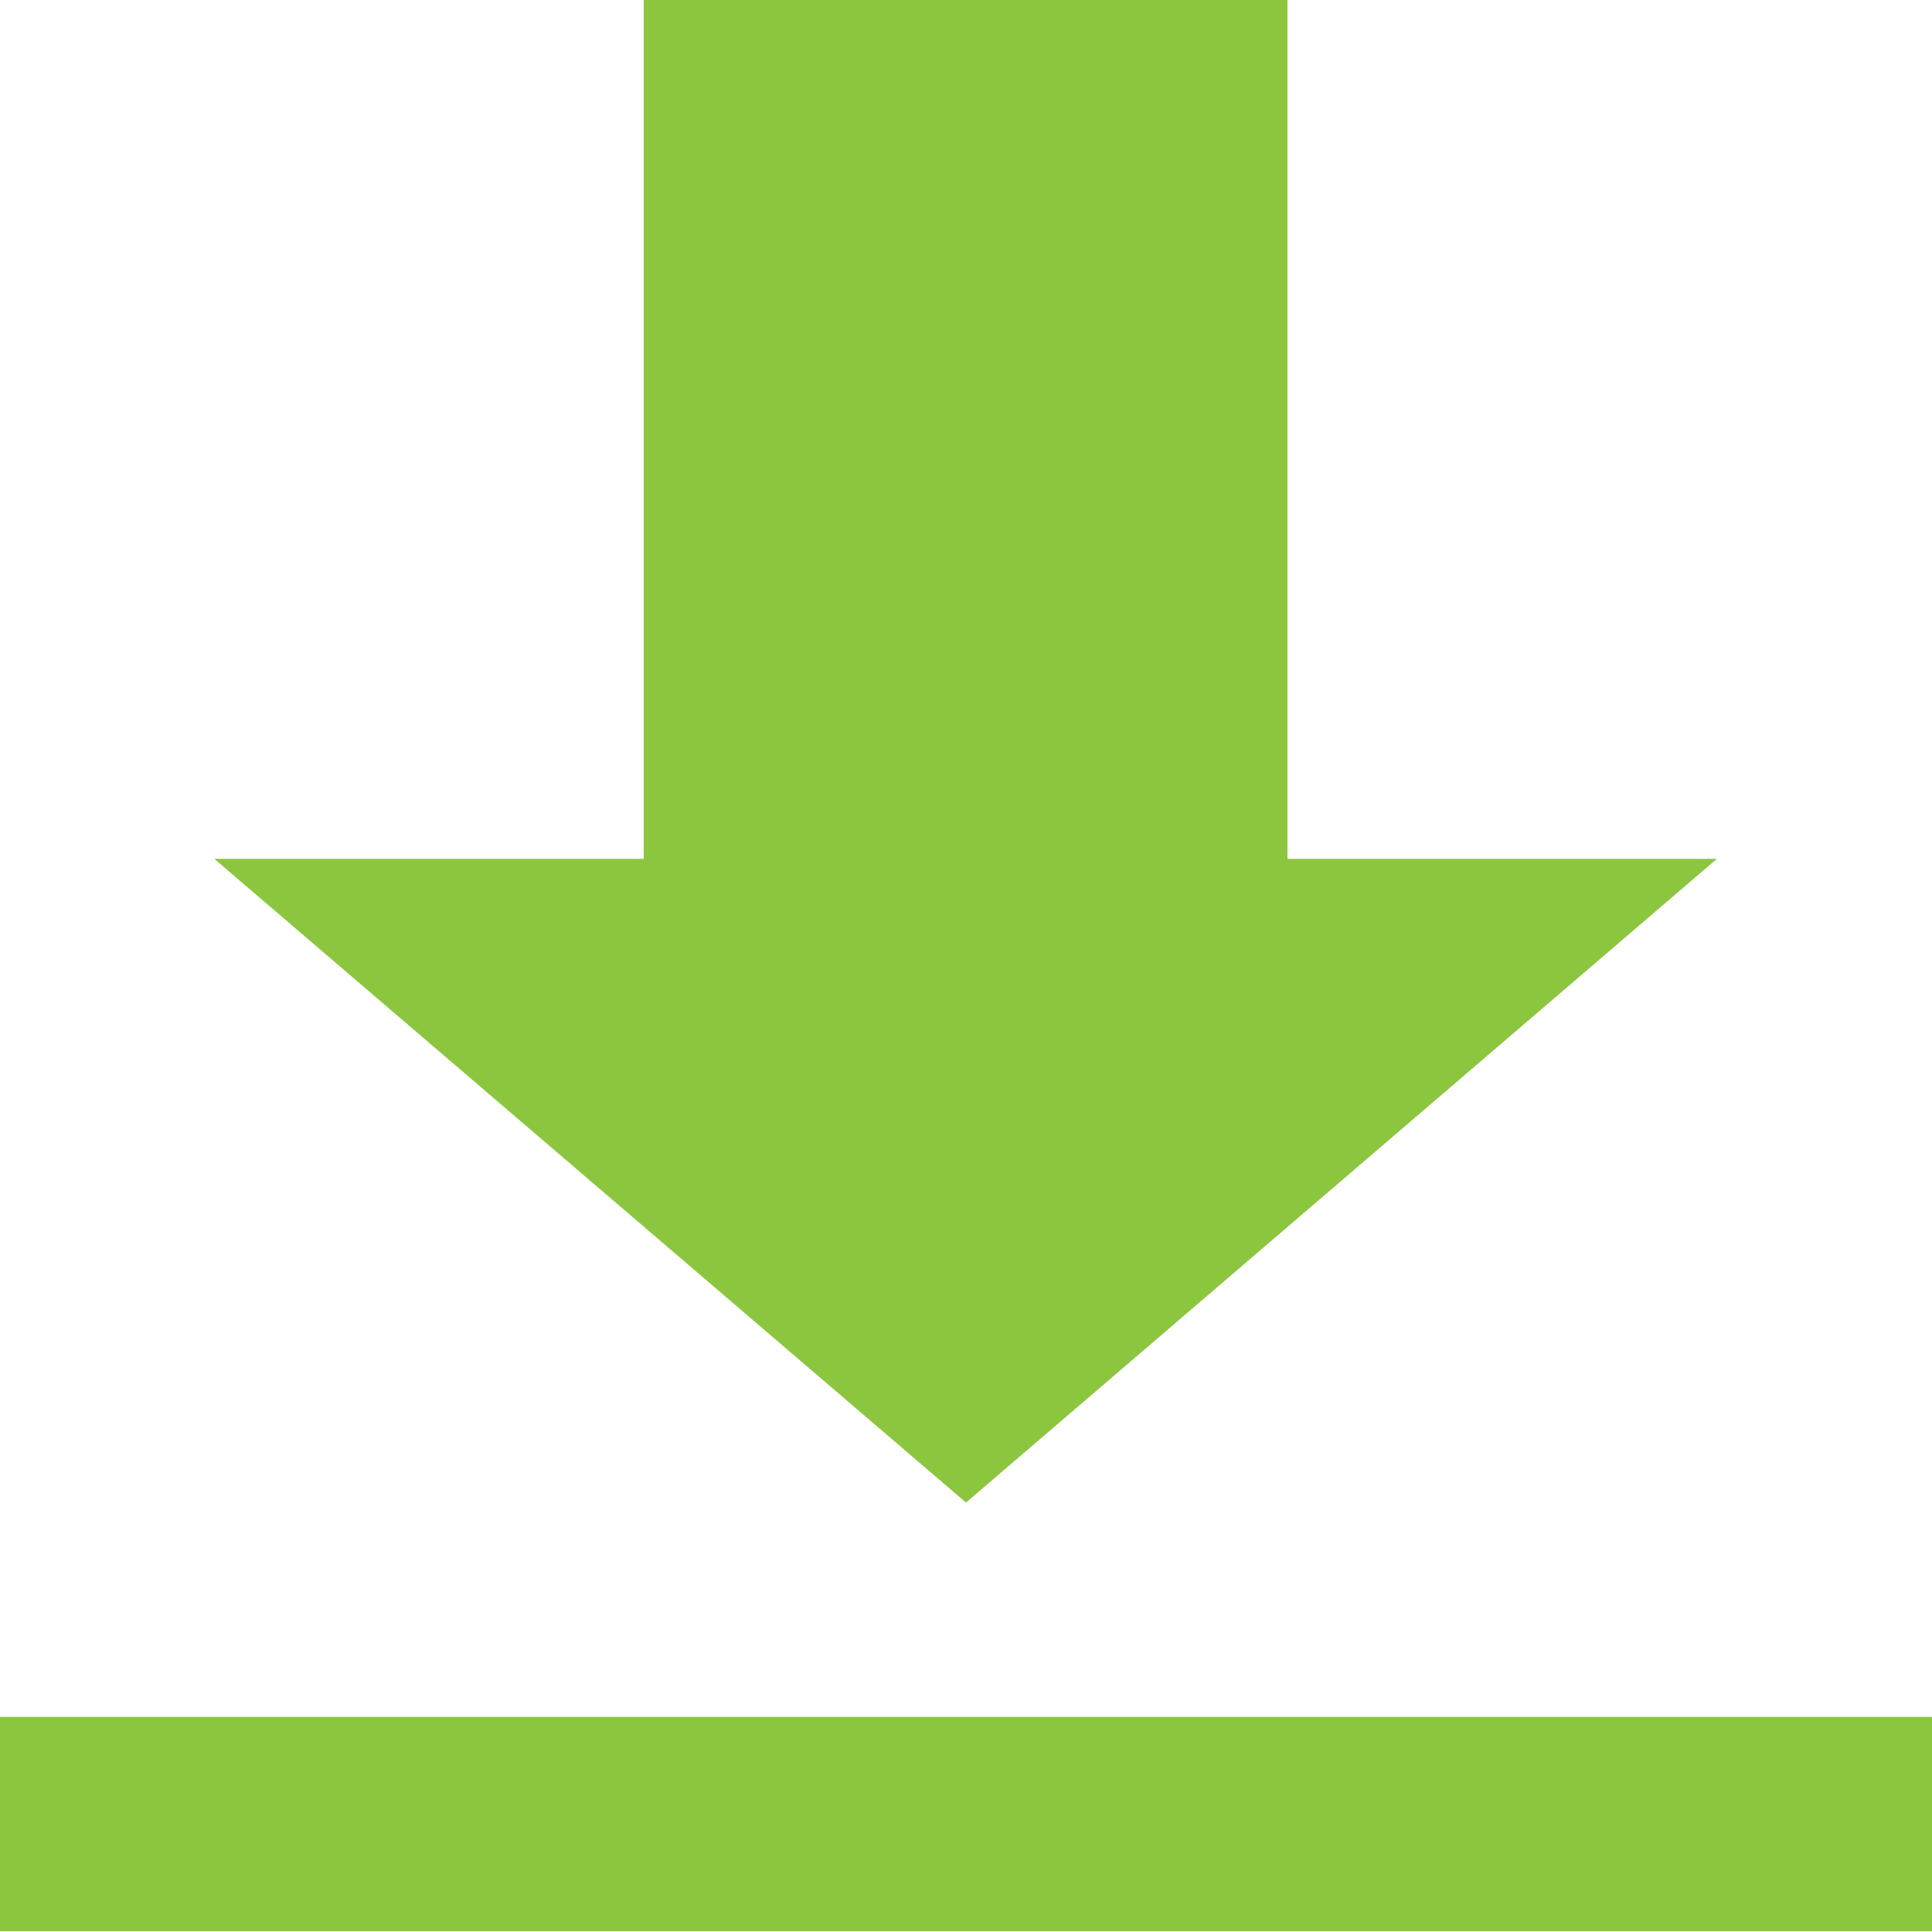
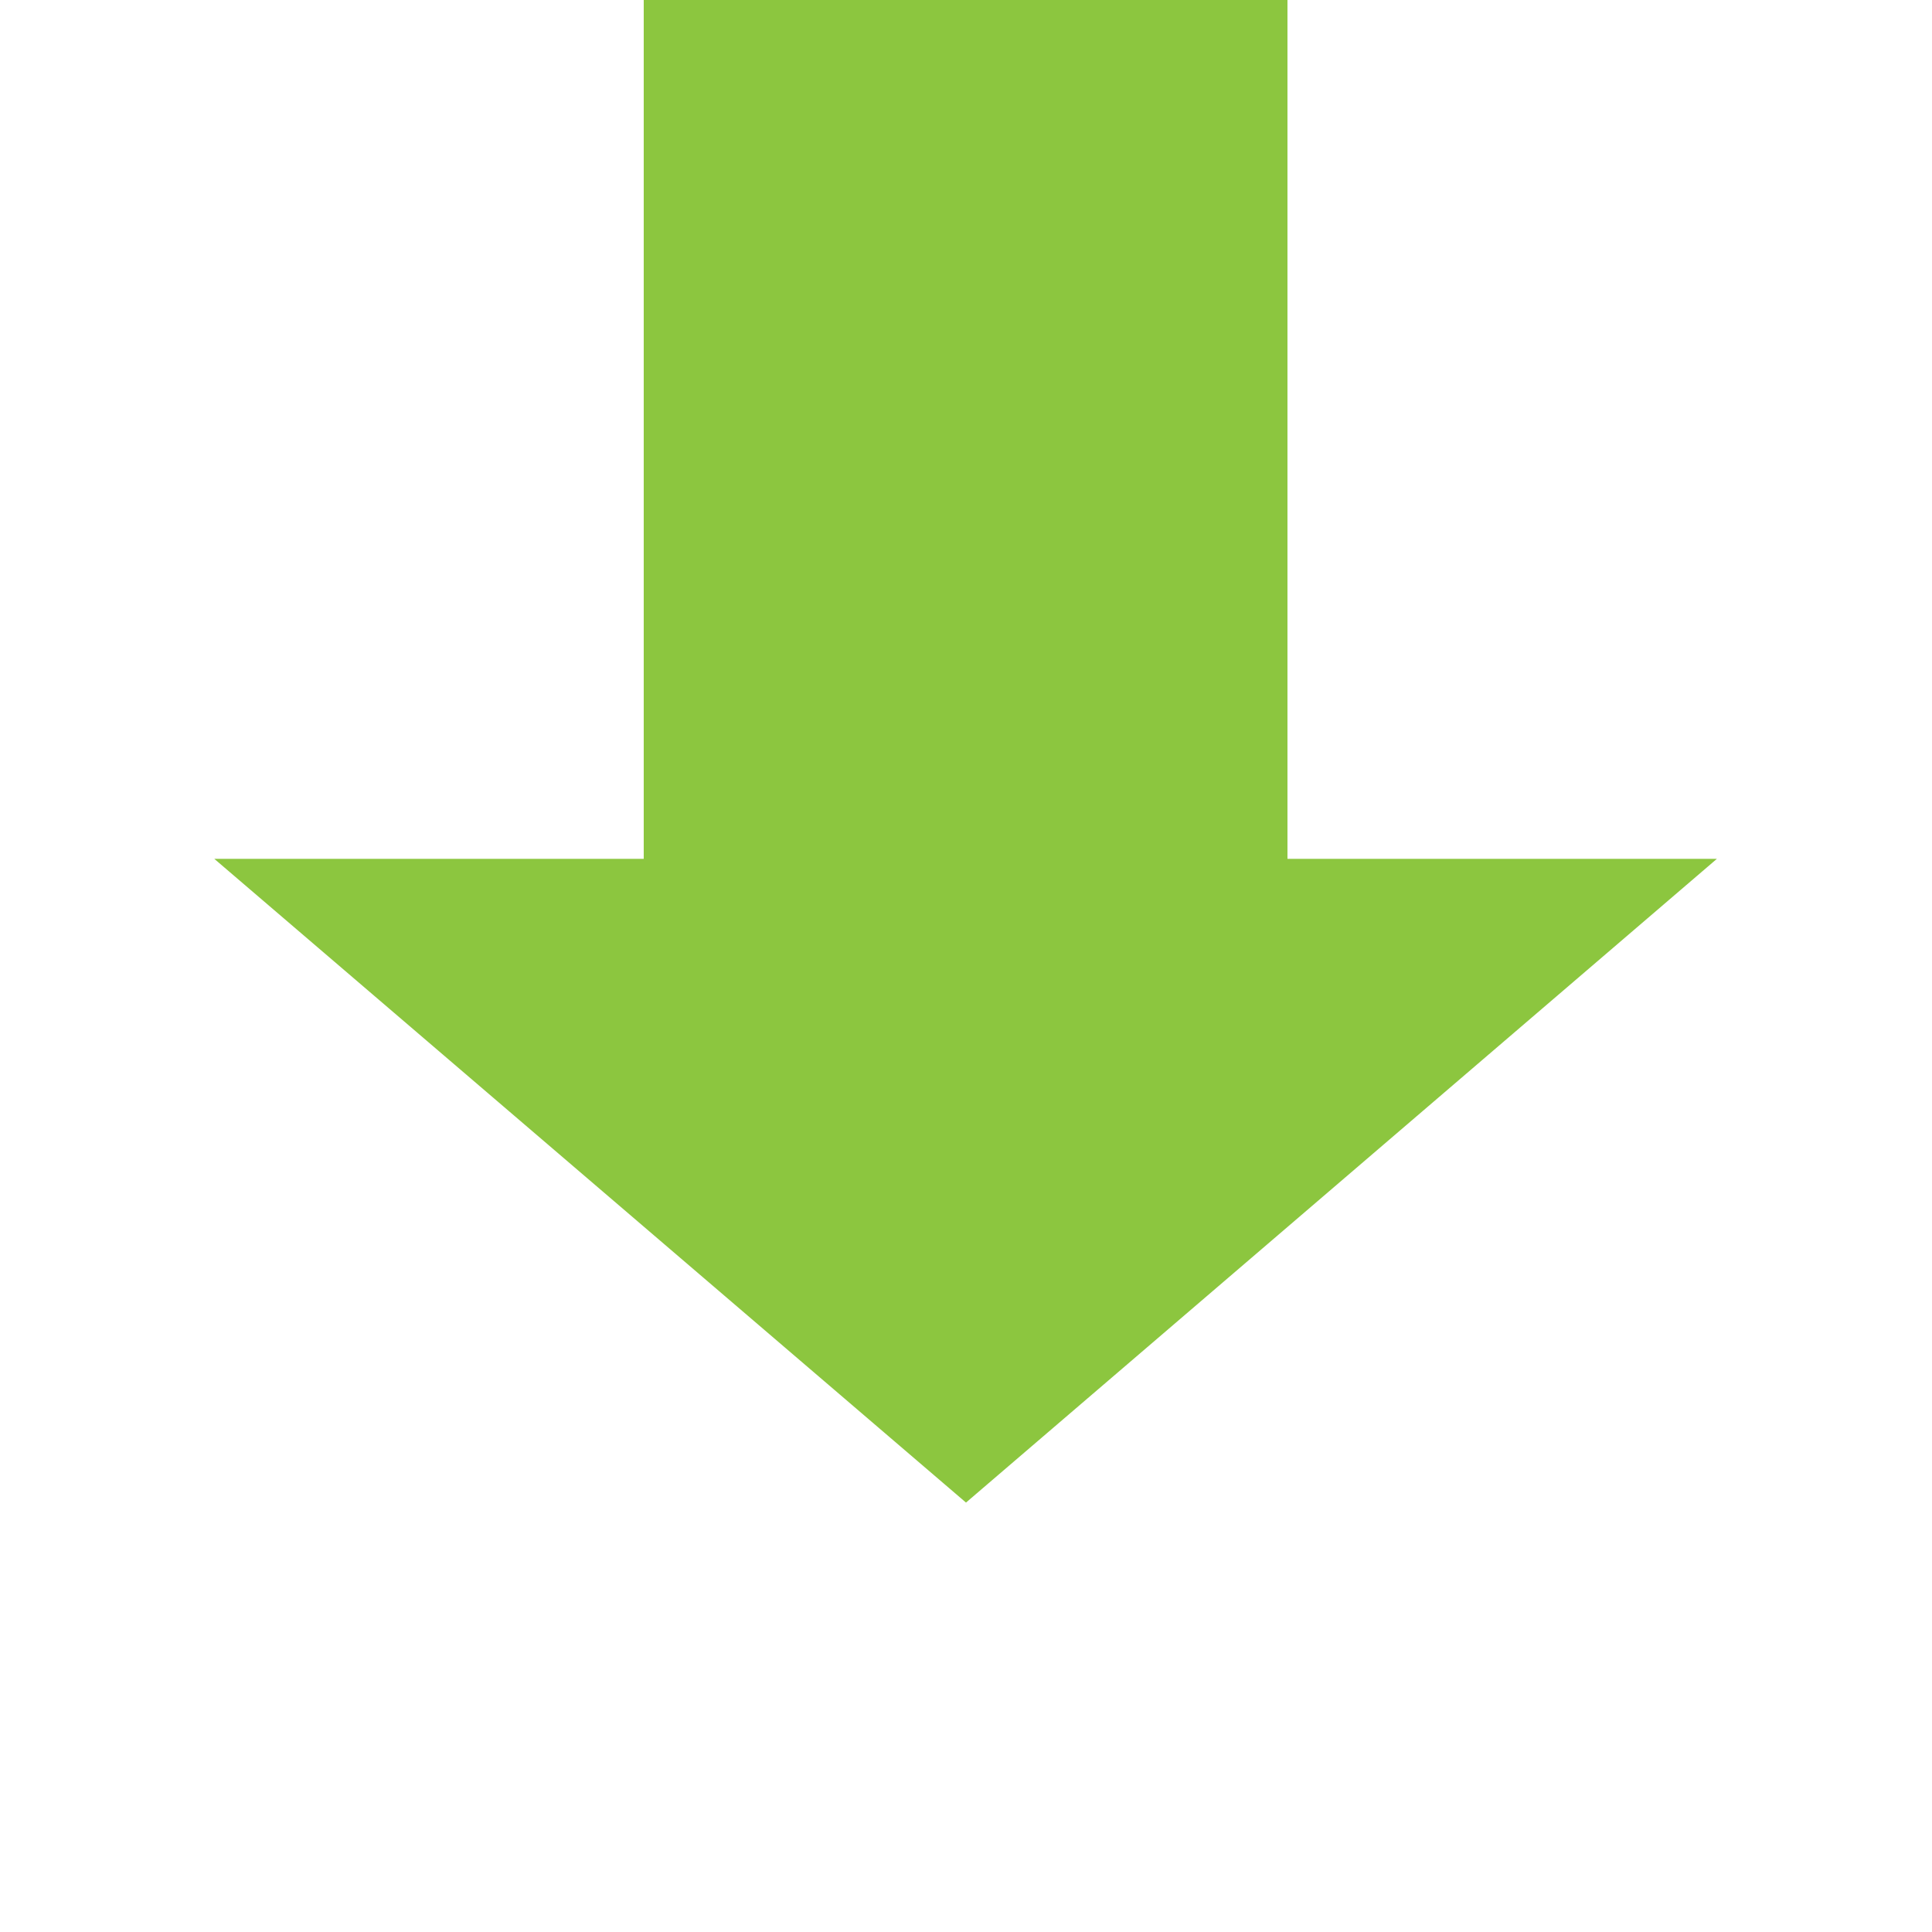
<svg xmlns="http://www.w3.org/2000/svg" viewBox="0 0 23.98 23.98">
  <defs>
    <style>.cls-1{fill:#8cc63f;}</style>
  </defs>
  <g id="Layer_2" data-name="Layer 2">
    <g id="Layer_1-2" data-name="Layer 1">
-       <rect class="cls-1" y="21.31" width="23.98" height="2.66" />
      <polygon class="cls-1" points="7.99 0 7.99 10.66 2.66 10.66 11.99 18.65 21.31 10.66 15.98 10.66 15.98 0 7.99 0" />
    </g>
  </g>
</svg>